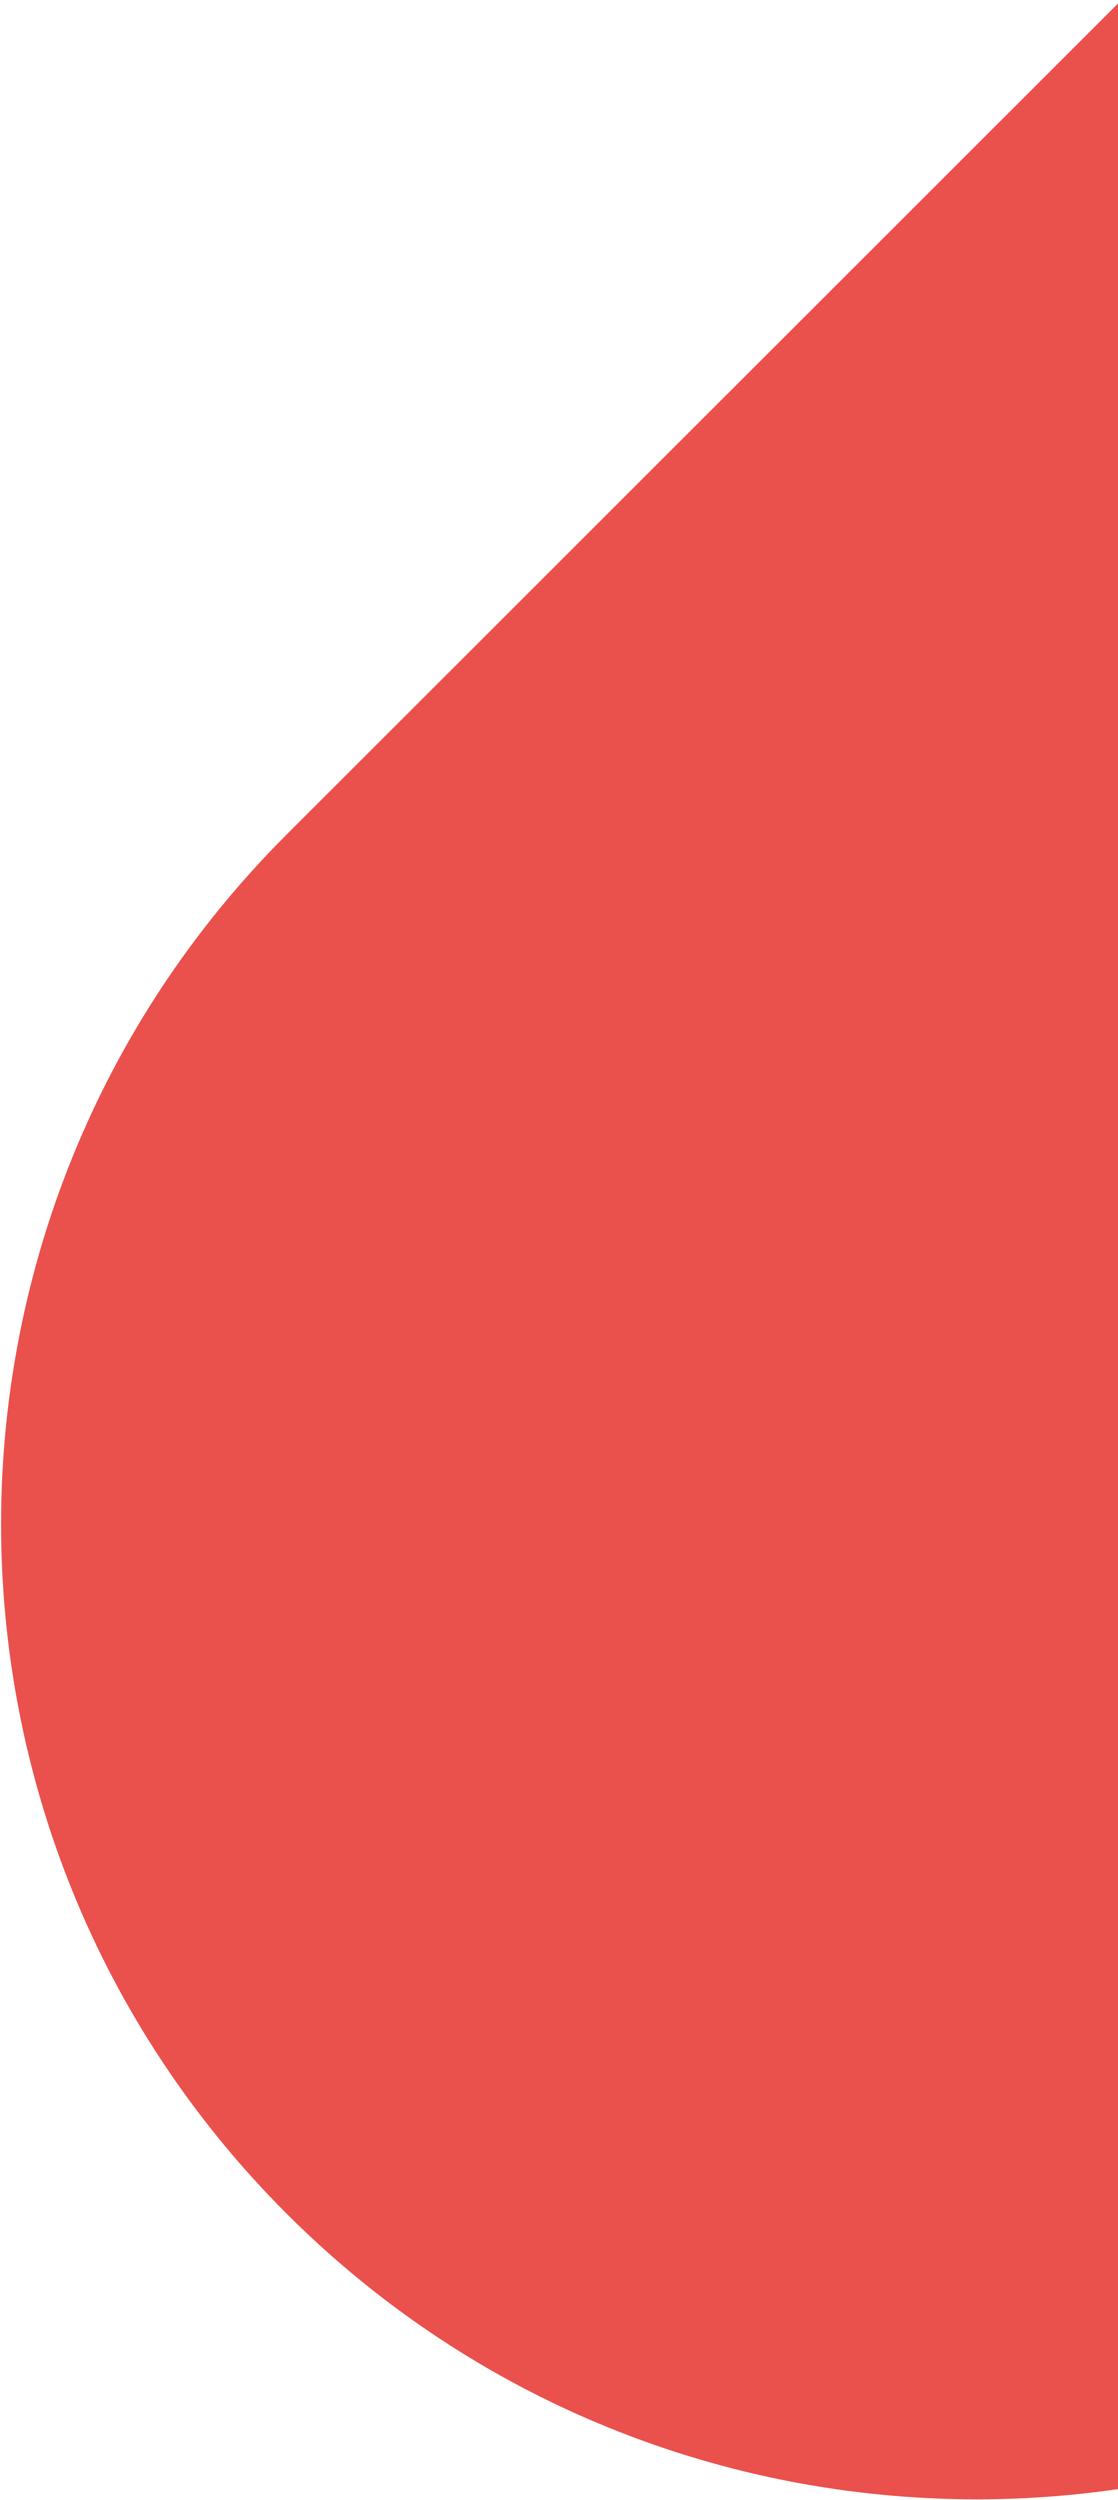
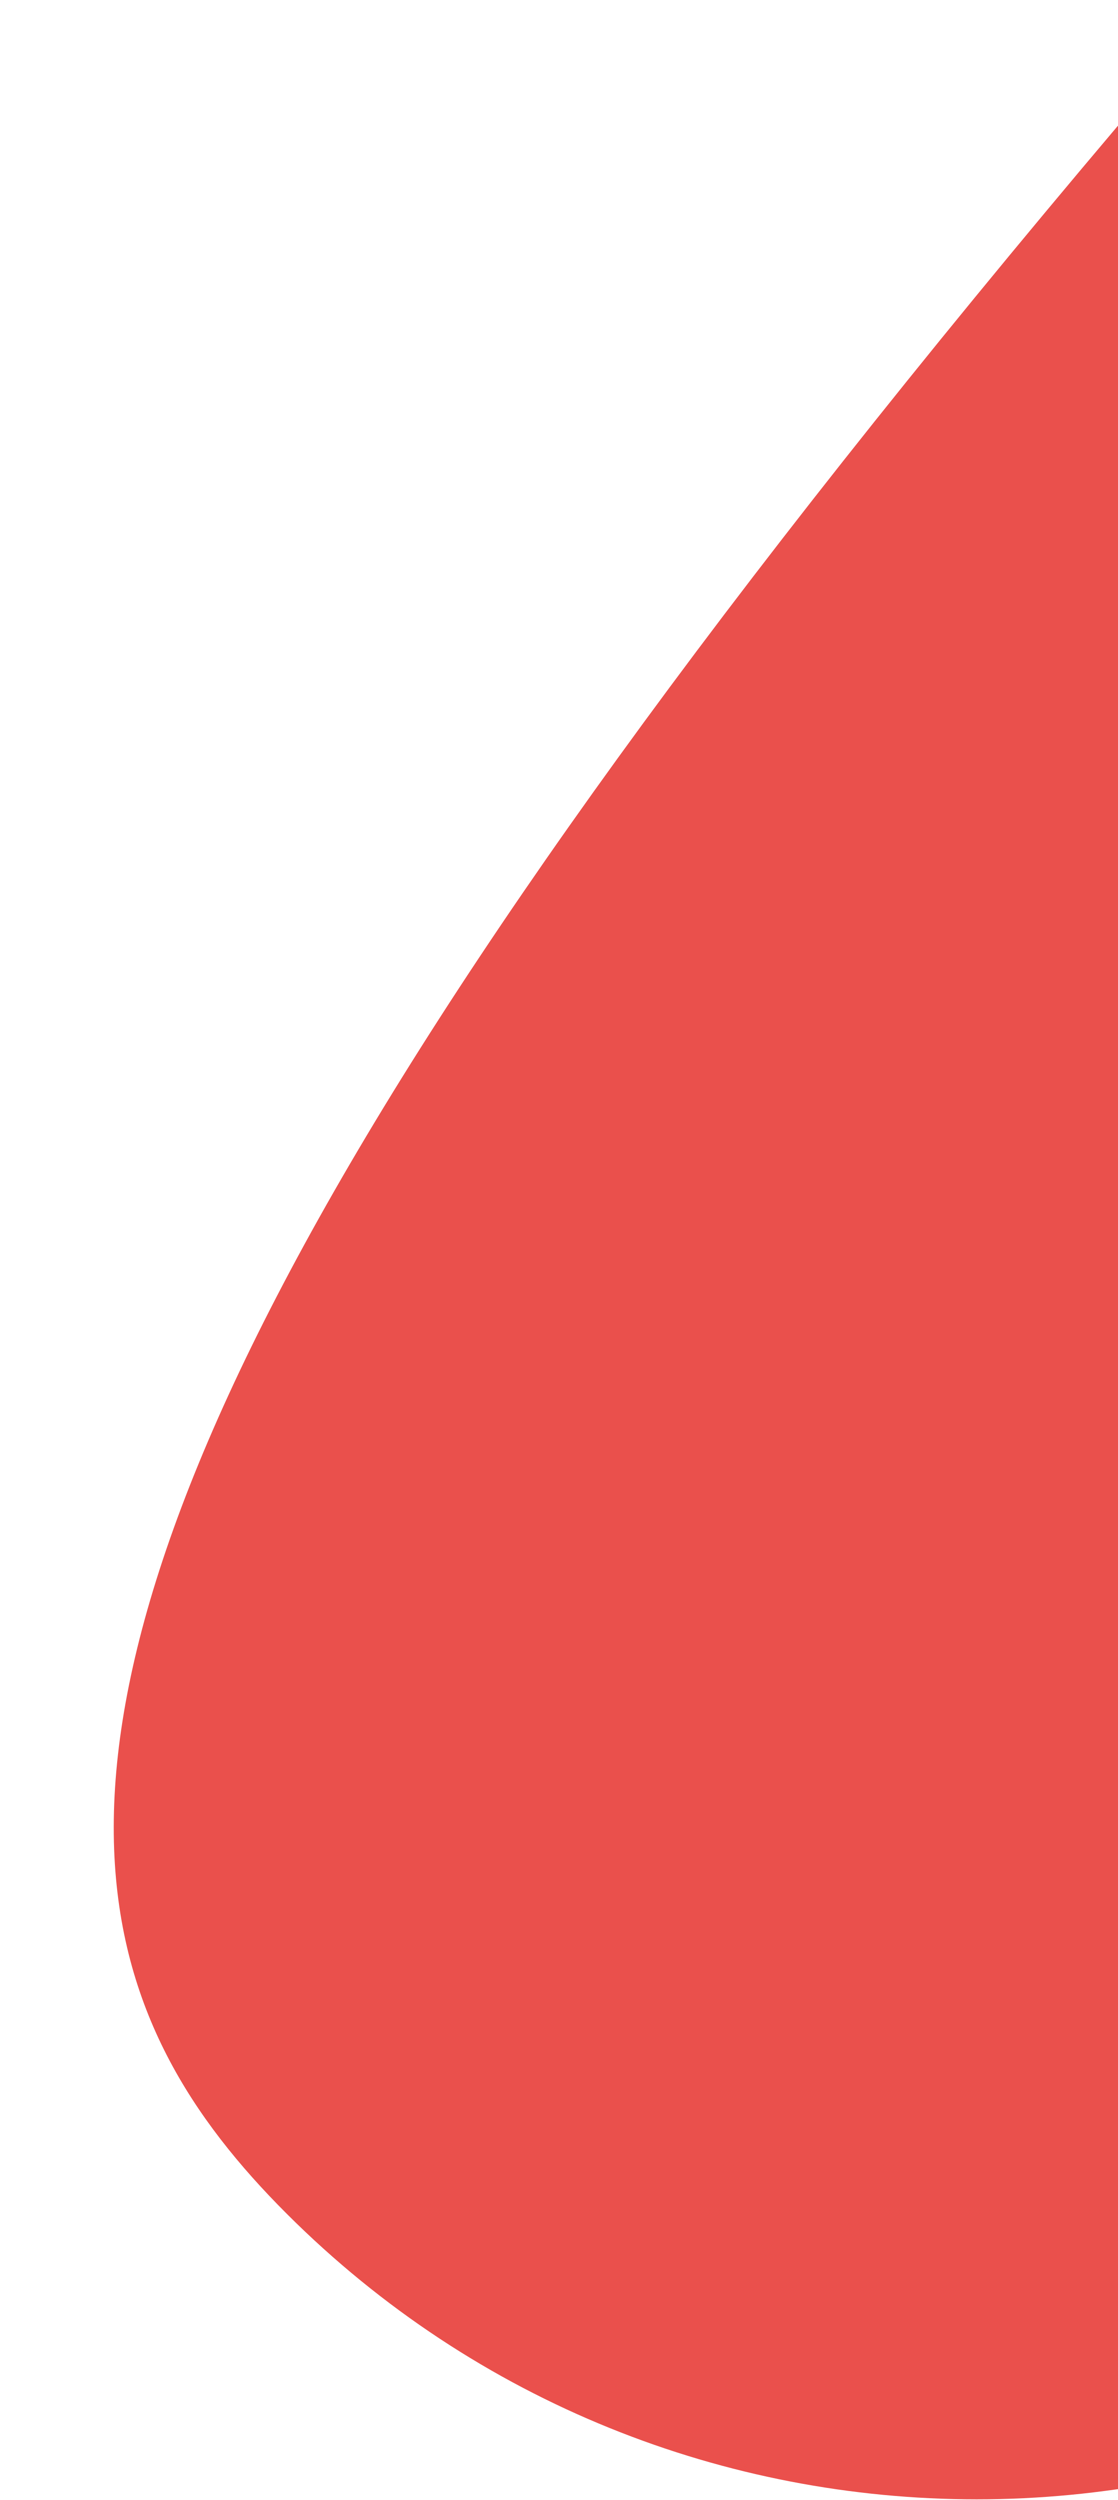
<svg xmlns="http://www.w3.org/2000/svg" width="517" height="1156" viewBox="0 0 517 1156">
-   <path d="M2321.37 -1163.71L2600.21 -3147.5C2634.74 -3393.89 2462.97 -3621.94 2216.04 -3656.89C1969.1 -3691.4 1741.4 -3519.71 1706.43 -3273.32L1365.09 -846.111L132.6 385.842C-43.533 561.897 -43.533 847.605 132.6 1023.66C308.732 1199.72 594.566 1199.72 770.699 1023.66L2003.19 -208.292C2324.43 -529.386 2320.93 -1163.71 2320.93 -1163.71" fill="#EA504C" />
+   <path d="M2321.37 -1163.71L2600.21 -3147.5C2634.74 -3393.89 2462.97 -3621.94 2216.04 -3656.89C1969.1 -3691.4 1741.4 -3519.71 1706.43 -3273.32L1365.09 -846.111C-43.533 561.897 -43.533 847.605 132.6 1023.66C308.732 1199.72 594.566 1199.72 770.699 1023.66L2003.19 -208.292C2324.43 -529.386 2320.93 -1163.71 2320.93 -1163.71" fill="#EA504C" />
</svg>